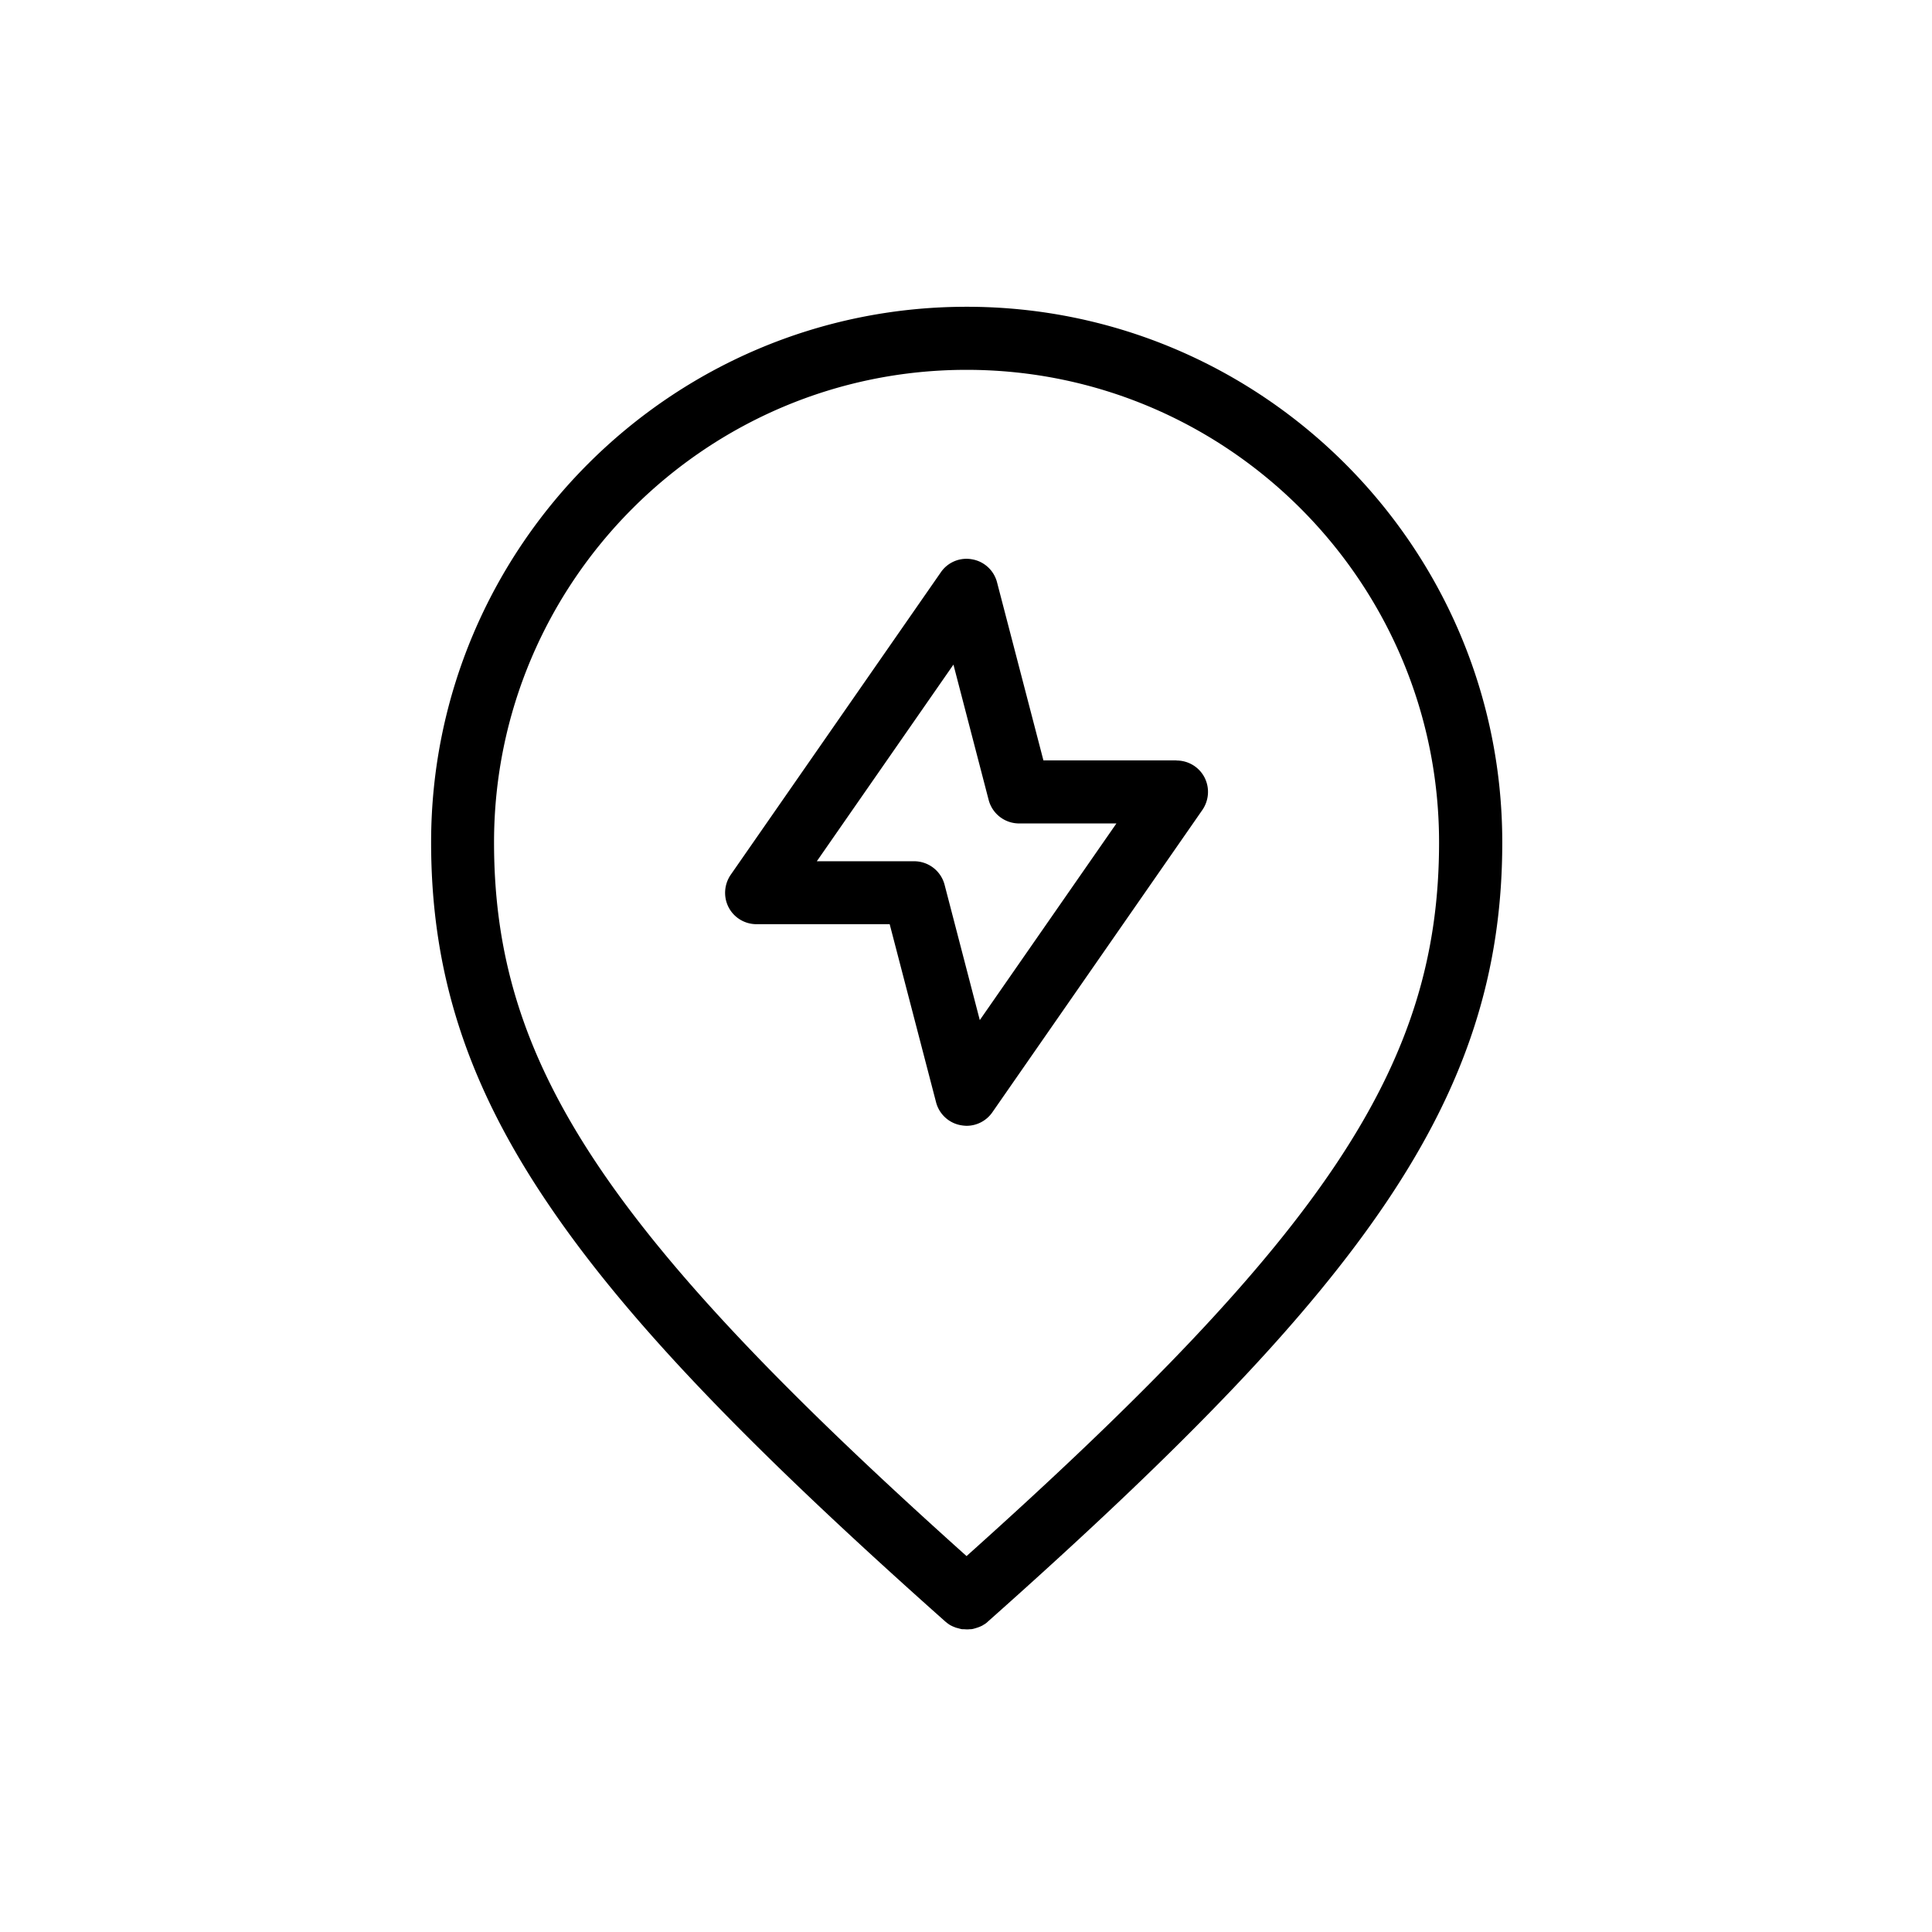
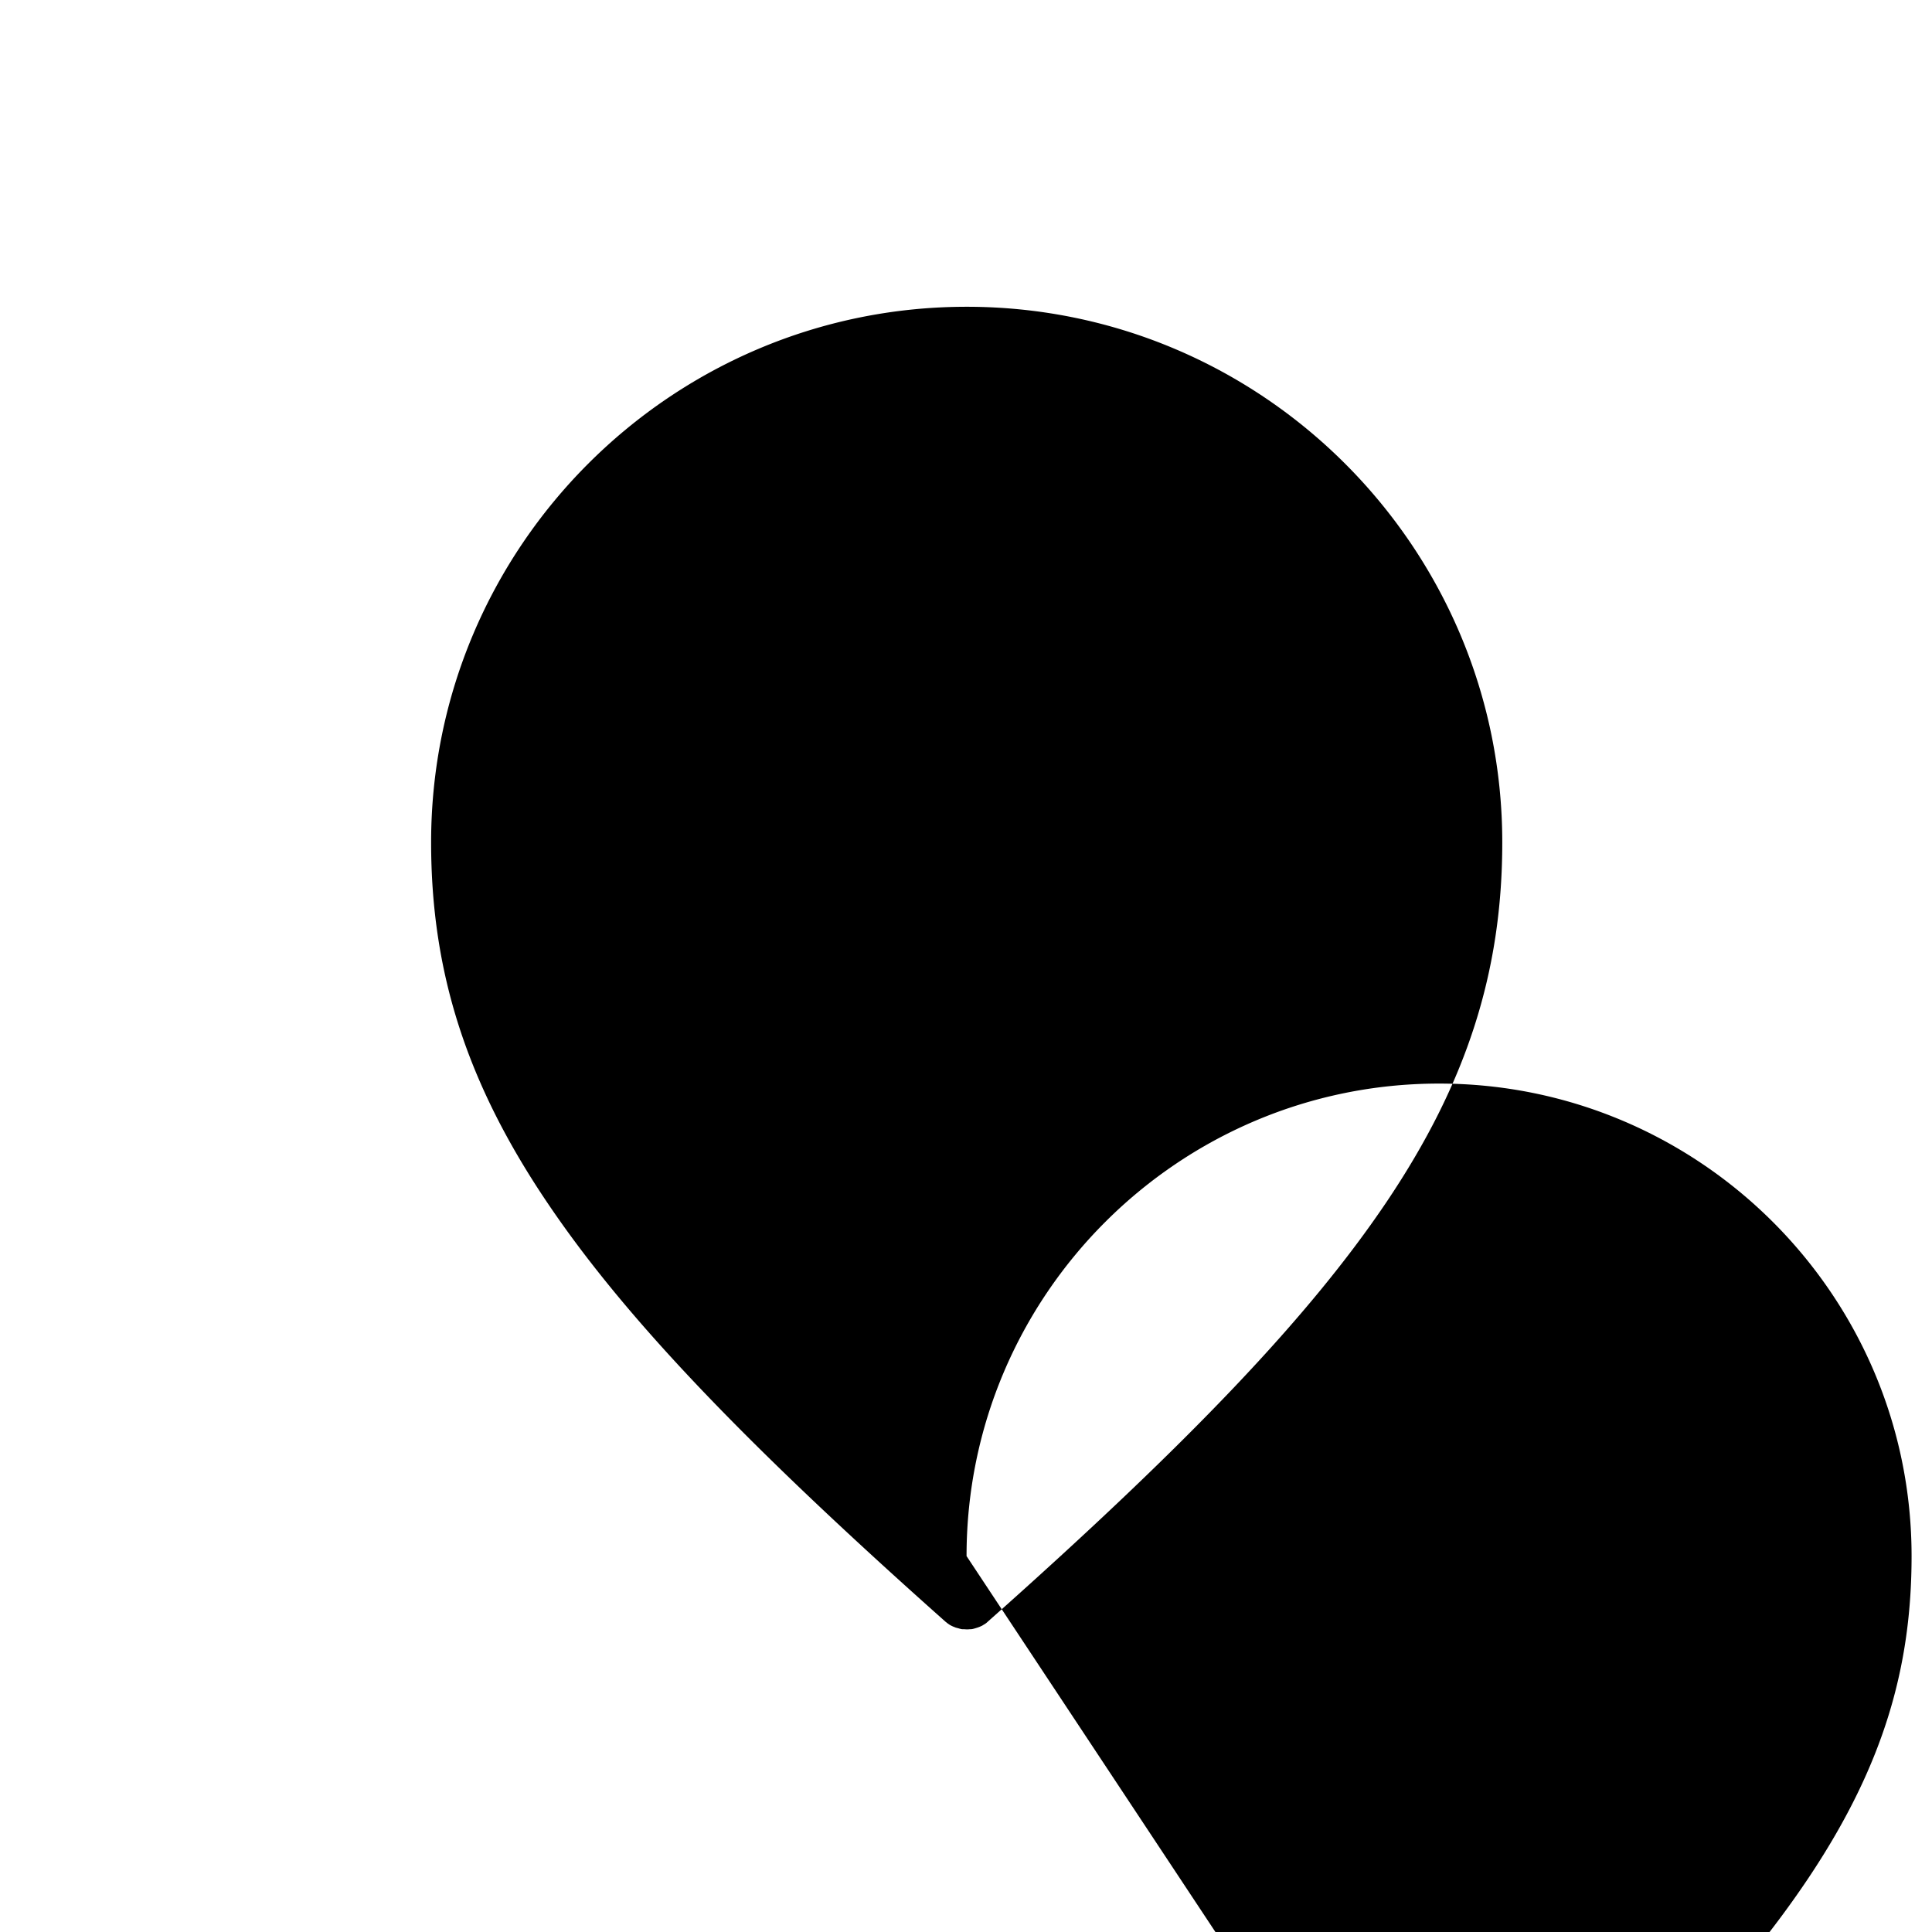
<svg xmlns="http://www.w3.org/2000/svg" width="140" height="140">
-   <path d="M70.04 22.23c-21.4 0-38.8 17.41-38.8 38.81 0 9.4 2.58 17.44 8.38 26.05 5.56 8.27 14.21 17.37 28.9 30.43.07.05.12.1.18.14.02.01.04.03.06.04.04.03.09.06.13.08.02.01.05.03.08.04.04.02.08.04.13.06.03.01.05.02.08.03a.58.58 0 0 0 .14.05c.03 0 .05.02.08.02.05.01.1.03.14.04.02 0 .05.01.07.02.05.01.11.02.16.02h.06c.07 0 .15.01.22.01s.15 0 .22-.01h.06c.05 0 .11-.01.16-.02.02 0 .05-.01.07-.02.05-.01.1-.02.14-.04.03 0 .05-.02.08-.02.05-.02.09-.03.14-.05.03-.01.05-.02.08-.03.04-.02.09-.04.13-.06.03-.01.05-.03.08-.04.04-.03.09-.06.13-.08.02-.01.04-.03.06-.04a1.15 1.15 0 0 0 .17-.14c14.7-13.06 23.34-22.16 28.91-30.43 5.79-8.61 8.38-16.65 8.38-26.05 0-21.4-17.41-38.81-38.81-38.81zm0 90.53C43.85 89.29 35.8 77.05 35.8 61.04c0-18.88 15.36-34.24 34.24-34.24s34.24 15.36 34.24 34.24c0 16.01-8.05 28.26-34.24 51.72zM85.26 55.1h-9.65l-3.36-12.9c-.22-.86-.93-1.52-1.81-1.67a2.25 2.25 0 0 0-2.27.95L52.95 63.39c-.48.7-.54 1.61-.15 2.36s1.17 1.22 2.02 1.22h9.65l3.36 12.9c.22.86.93 1.52 1.81 1.67a2.71 2.71 0 0 0 .4.04c.74 0 1.44-.36 1.87-.98l15.22-21.91c.48-.7.54-1.61.15-2.36s-1.17-1.22-2.02-1.22zM71 73.92l-2.55-9.8a2.28 2.28 0 0 0-2.21-1.71h-7.05l9.9-14.25 2.55 9.8a2.28 2.28 0 0 0 2.21 1.71h7.05L71 73.92z" />
+   <path d="M70.04 22.23c-21.4 0-38.8 17.41-38.8 38.81 0 9.4 2.58 17.44 8.38 26.05 5.56 8.27 14.21 17.37 28.9 30.43.07.05.12.1.18.14.02.01.04.03.06.04.04.03.09.06.13.08.02.01.05.03.08.04.04.02.08.04.13.06.03.01.05.02.08.03a.58.58 0 0 0 .14.05c.03 0 .05.02.08.02.05.01.1.03.14.04.02 0 .05.01.07.02.05.01.11.02.16.02h.06c.07 0 .15.01.22.01s.15 0 .22-.01h.06c.05 0 .11-.01.16-.02.02 0 .05-.01.07-.02.05-.01.1-.02.14-.04.03 0 .05-.02.08-.02.05-.02.09-.03.14-.05.03-.01.05-.02.08-.03.04-.02.09-.04.13-.06.03-.01.05-.03.08-.04.04-.03.09-.06.13-.08.02-.01.04-.03.06-.04a1.15 1.15 0 0 0 .17-.14c14.7-13.06 23.34-22.16 28.91-30.43 5.79-8.61 8.38-16.65 8.38-26.05 0-21.4-17.41-38.81-38.81-38.81zm0 90.53c0-18.88 15.36-34.24 34.24-34.24s34.24 15.36 34.24 34.24c0 16.01-8.05 28.26-34.24 51.72zM85.26 55.1h-9.65l-3.36-12.9c-.22-.86-.93-1.52-1.81-1.67a2.25 2.25 0 0 0-2.27.95L52.95 63.39c-.48.7-.54 1.61-.15 2.36s1.17 1.22 2.02 1.22h9.65l3.36 12.9c.22.86.93 1.52 1.81 1.67a2.71 2.71 0 0 0 .4.04c.74 0 1.44-.36 1.87-.98l15.22-21.91c.48-.7.54-1.61.15-2.36s-1.17-1.22-2.02-1.22zM71 73.92l-2.55-9.8a2.28 2.28 0 0 0-2.21-1.71h-7.05l9.9-14.25 2.55 9.8a2.28 2.28 0 0 0 2.21 1.71h7.05L71 73.92z" />
</svg>